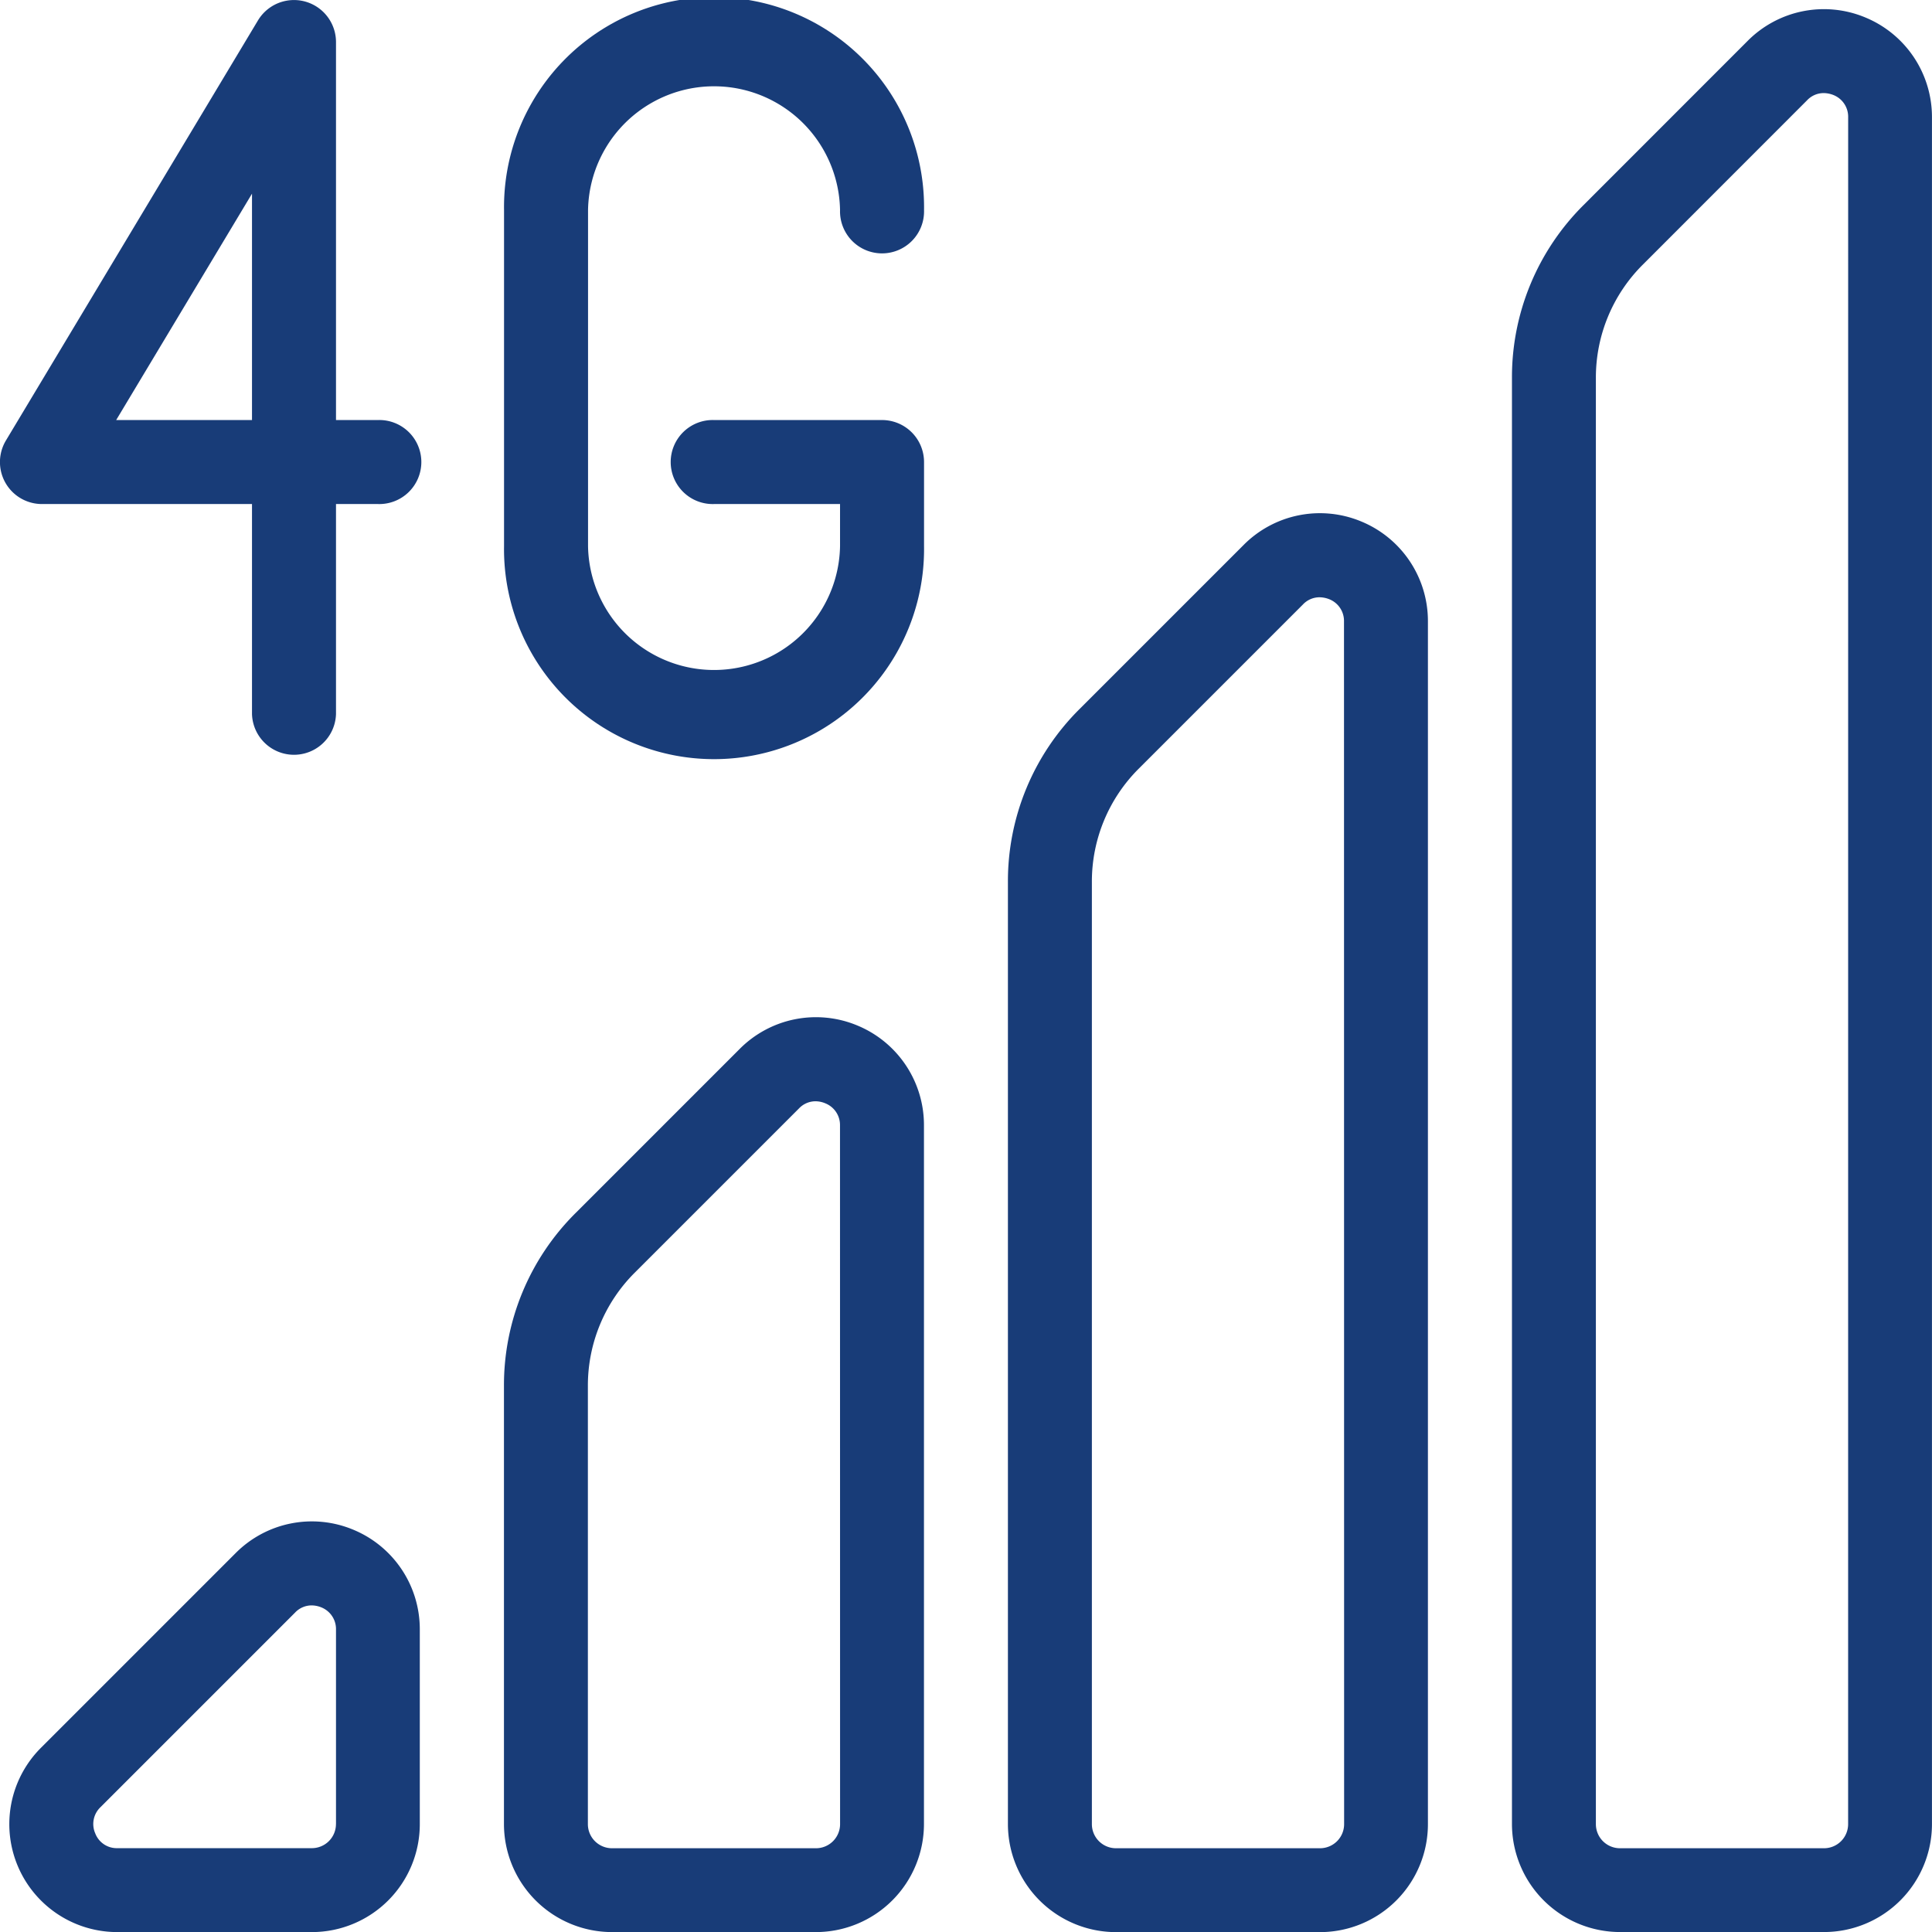
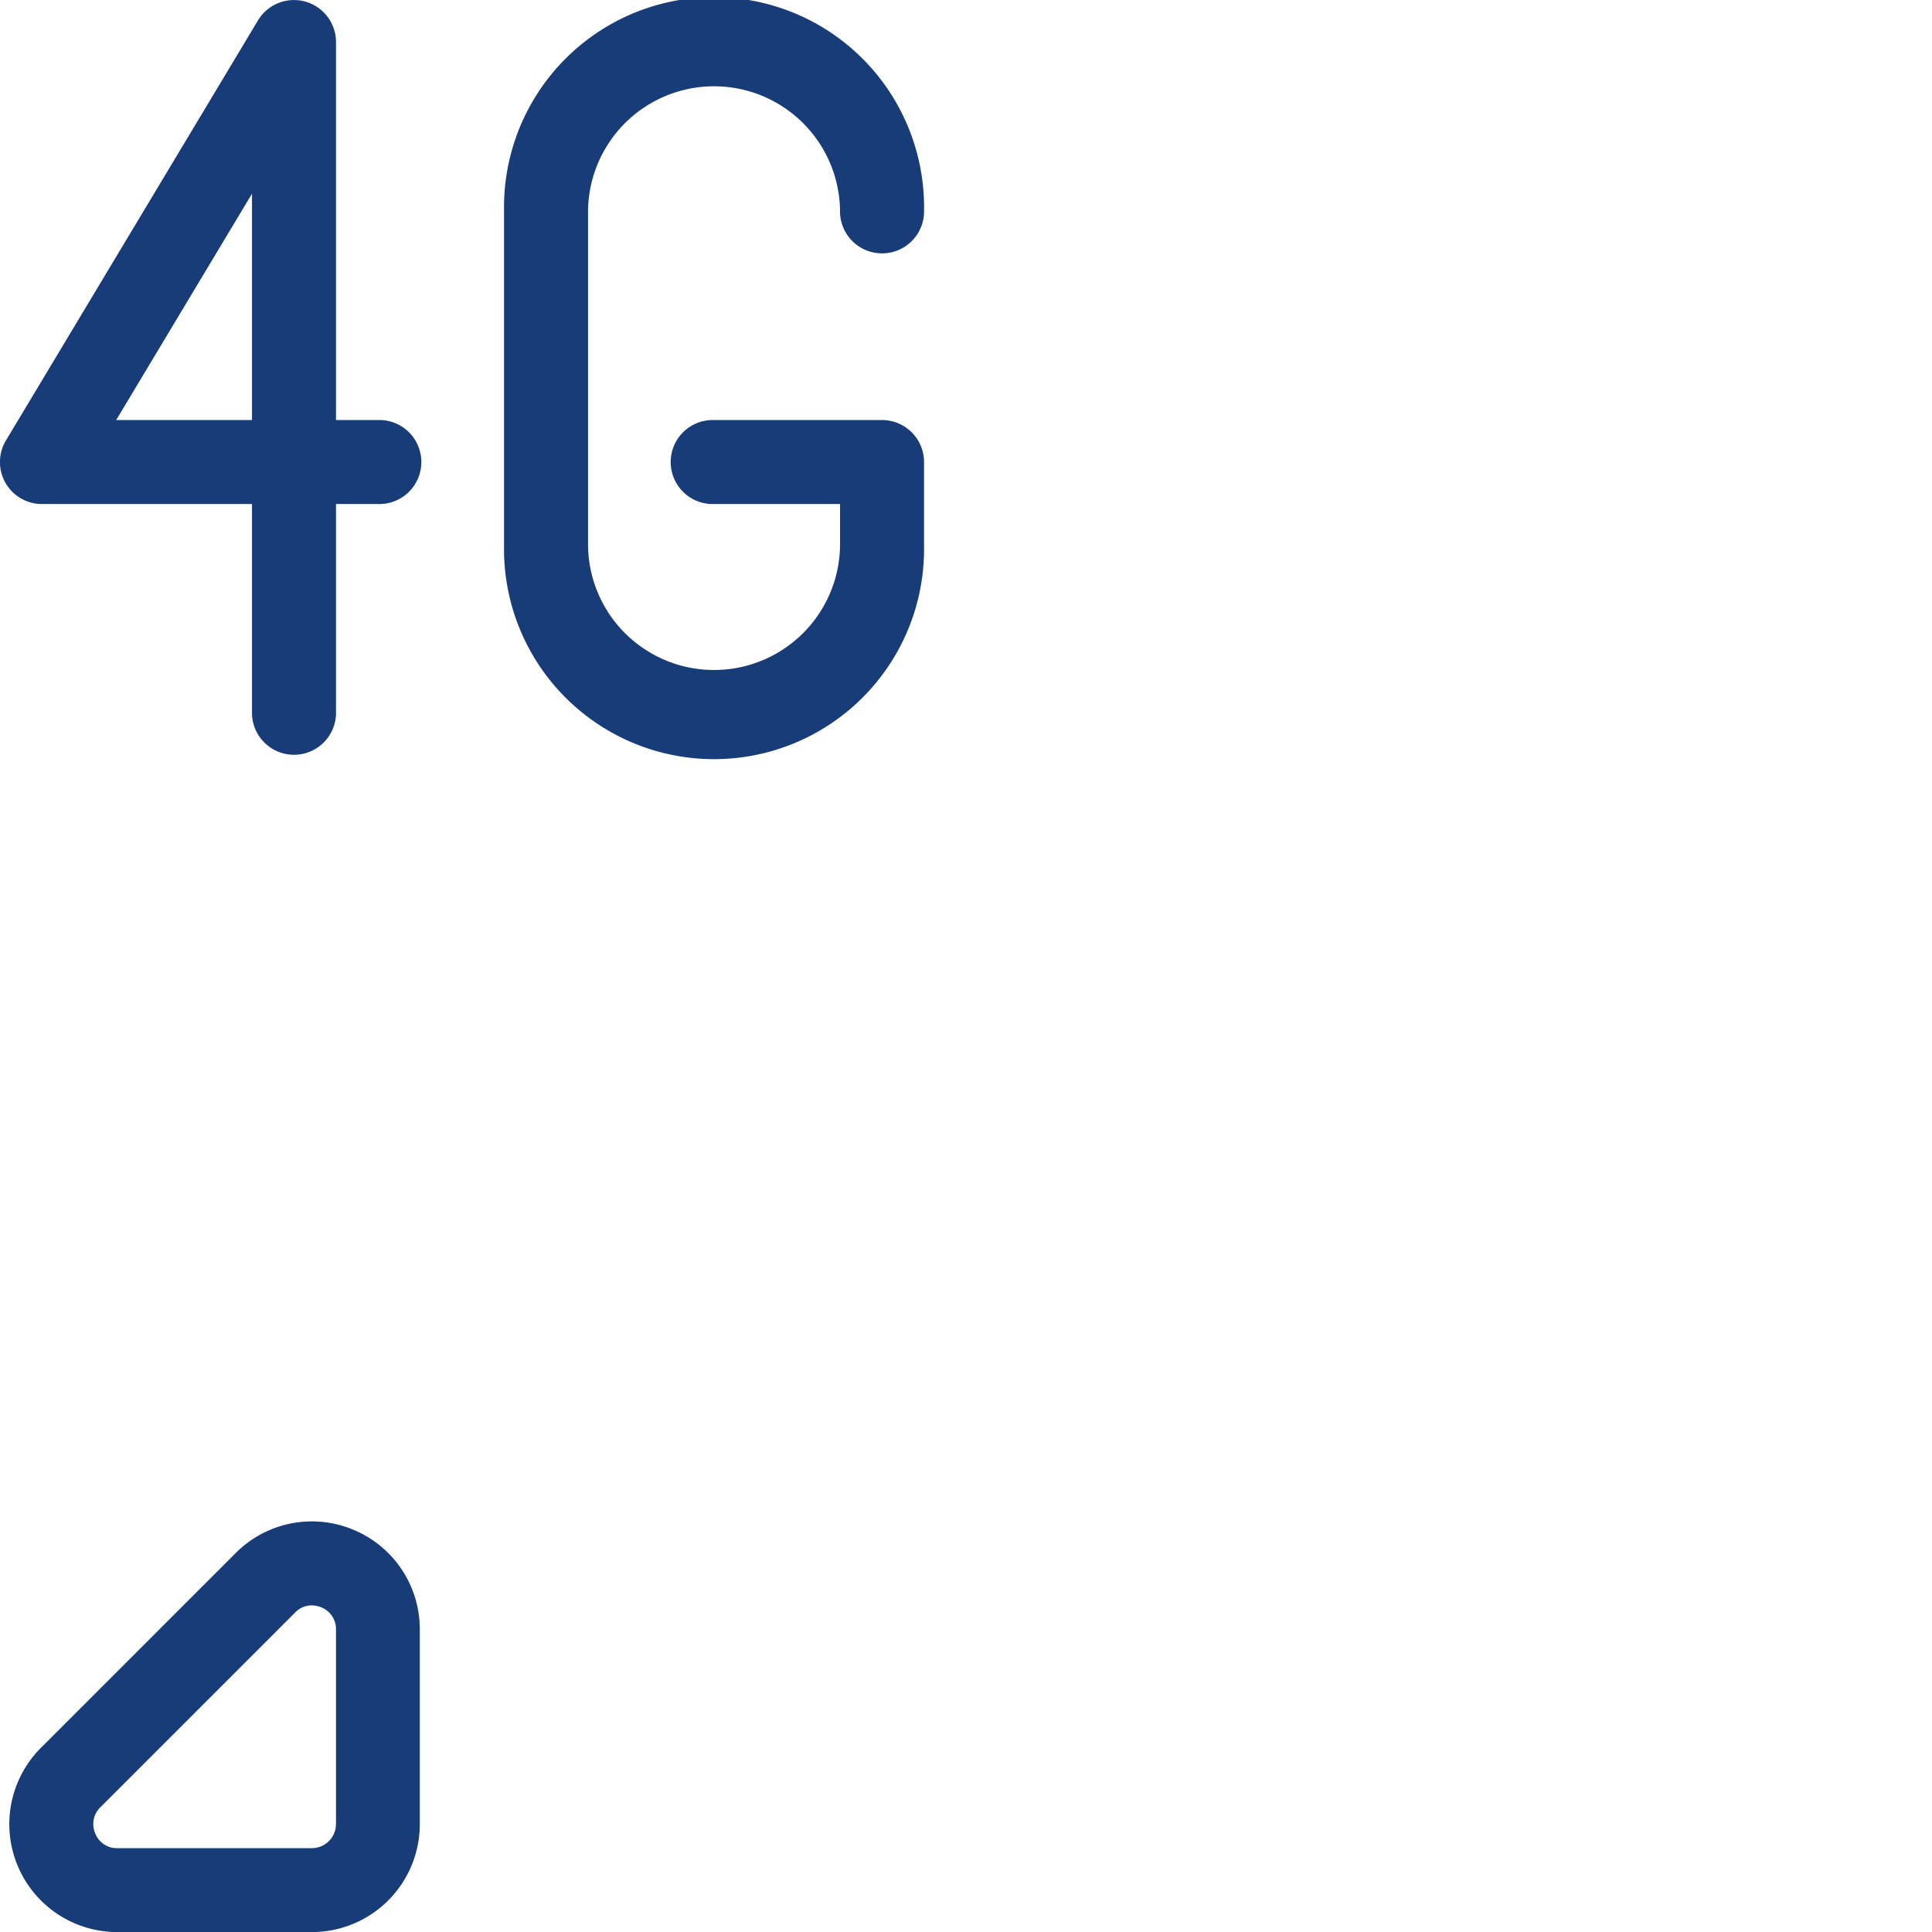
<svg xmlns="http://www.w3.org/2000/svg" width="48.093" height="48.095" viewBox="0 0 48.093 48.095">
  <g id="_4g" data-name="4g" transform="translate(-0.014 0.001)">
    <g id="Group_2050" data-name="Group 2050" transform="translate(0.014 -0.001)">
      <g id="Group_2049" data-name="Group 2049" transform="translate(0 0)">
        <path id="Path_645" data-name="Path 645" d="M9.424,10.455H8.378V1.045A1.046,1.046,0,0,0,6.435.508L.162,10.963a1.045,1.045,0,0,0,.9,1.583H6.287v5.228a1.046,1.046,0,0,0,2.091,0V12.546H9.424a1.046,1.046,0,1,0,0-2.091Zm-3.137,0H2.906L6.287,4.82Z" transform="translate(-0.014 0.001)" fill="#183c78" />
      </g>
    </g>
    <g id="Group_2052" data-name="Group 2052" transform="translate(12.56 0)">
      <g id="Group_2051" data-name="Group 2051">
        <path id="Path_646" data-name="Path 646" d="M137.423,10.459h-4.182a1.046,1.046,0,1,0,0,2.091h3.137V13.6a3.137,3.137,0,0,1-6.273,0V5.232a3.137,3.137,0,0,1,6.273,0,1.046,1.046,0,1,0,2.091,0,5.228,5.228,0,1,0-10.455,0V13.6a5.228,5.228,0,1,0,10.455,0V11.5A1.046,1.046,0,0,0,137.423,10.459Z" transform="translate(-128.013 -0.004)" fill="#183c78" />
      </g>
    </g>
    <g id="Group_2054" data-name="Group 2054" transform="translate(12.56 25.321)">
      <g id="Group_2053" data-name="Group 2053">
-         <path id="Path_647" data-name="Path 647" d="M136.809,258.54a2.675,2.675,0,0,0-2.93.583l-4.086,4.086a6.039,6.039,0,0,0-1.782,4.3v10.909a2.692,2.692,0,0,0,2.689,2.689h5.077a2.692,2.692,0,0,0,2.689-2.691V261.024A2.681,2.681,0,0,0,136.809,258.54Zm-.431,19.88a.6.6,0,0,1-.6.6H130.7a.6.6,0,0,1-.6-.6V267.511a3.964,3.964,0,0,1,1.169-2.821l4.086-4.086a.567.567,0,0,1,.41-.178.63.63,0,0,1,.243.05.581.581,0,0,1,.368.552Z" transform="translate(-128.012 -258.334)" fill="#183c78" />
-       </g>
+         </g>
    </g>
    <g id="Group_2056" data-name="Group 2056" transform="translate(0.245 37.872)">
      <g id="Group_2055" data-name="Group 2055">
        <path id="Path_648" data-name="Path 648" d="M10.932,386.583a2.675,2.675,0,0,0-2.93.583l-4.845,4.845a2.687,2.687,0,0,0,1.9,4.588H9.9a2.687,2.687,0,0,0,2.687-2.687v-4.845A2.68,2.68,0,0,0,10.932,386.583ZM10.5,393.91a.6.6,0,0,1-.6.6H5.058a.572.572,0,0,1-.55-.368.579.579,0,0,1,.13-.652l4.845-4.845a.566.566,0,0,1,.41-.178.652.652,0,0,1,.24.048.581.581,0,0,1,.368.552v4.845Z" transform="translate(-2.368 -386.377)" fill="#183c78" />
      </g>
    </g>
    <g id="Group_2058" data-name="Group 2058" transform="translate(37.651 0.228)">
      <g id="Group_2057" data-name="Group 2057">
-         <path id="Path_649" data-name="Path 649" d="M392.787,2.54a2.675,2.675,0,0,0-2.93.583L385.772,7.21a6.039,6.039,0,0,0-1.782,4.3v36a2.693,2.693,0,0,0,2.689,2.689h5.079a2.688,2.688,0,0,0,2.687-2.691V5.024A2.681,2.681,0,0,0,392.787,2.54Zm-.429,44.973a.6.6,0,0,1-.6.6h-5.079a.6.6,0,0,1-.6-.6v-36a3.964,3.964,0,0,1,1.169-2.821L391.338,4.6a.567.567,0,0,1,.41-.178.675.675,0,0,1,.243.048.581.581,0,0,1,.368.552Z" transform="translate(-383.99 -2.334)" fill="#183c78" />
-       </g>
+         </g>
    </g>
    <g id="Group_2060" data-name="Group 2060" transform="translate(25.105 12.775)">
      <g id="Group_2059" data-name="Group 2059">
-         <path id="Path_650" data-name="Path 650" d="M264.788,130.54a2.675,2.675,0,0,0-2.93.583l-4.086,4.086a6.039,6.039,0,0,0-1.782,4.3v23.456a2.692,2.692,0,0,0,2.689,2.689h5.079a2.688,2.688,0,0,0,2.687-2.691V133.024A2.681,2.681,0,0,0,264.788,130.54Zm-.429,32.426a.6.6,0,0,1-.6.6h-5.079a.6.6,0,0,1-.6-.6V139.511a3.964,3.964,0,0,1,1.169-2.821l4.086-4.086a.567.567,0,0,1,.41-.178.675.675,0,0,1,.243.048.581.581,0,0,1,.368.552Z" transform="translate(-255.991 -130.334)" fill="#183c78" />
-       </g>
+         </g>
    </g>
  </g>
</svg>